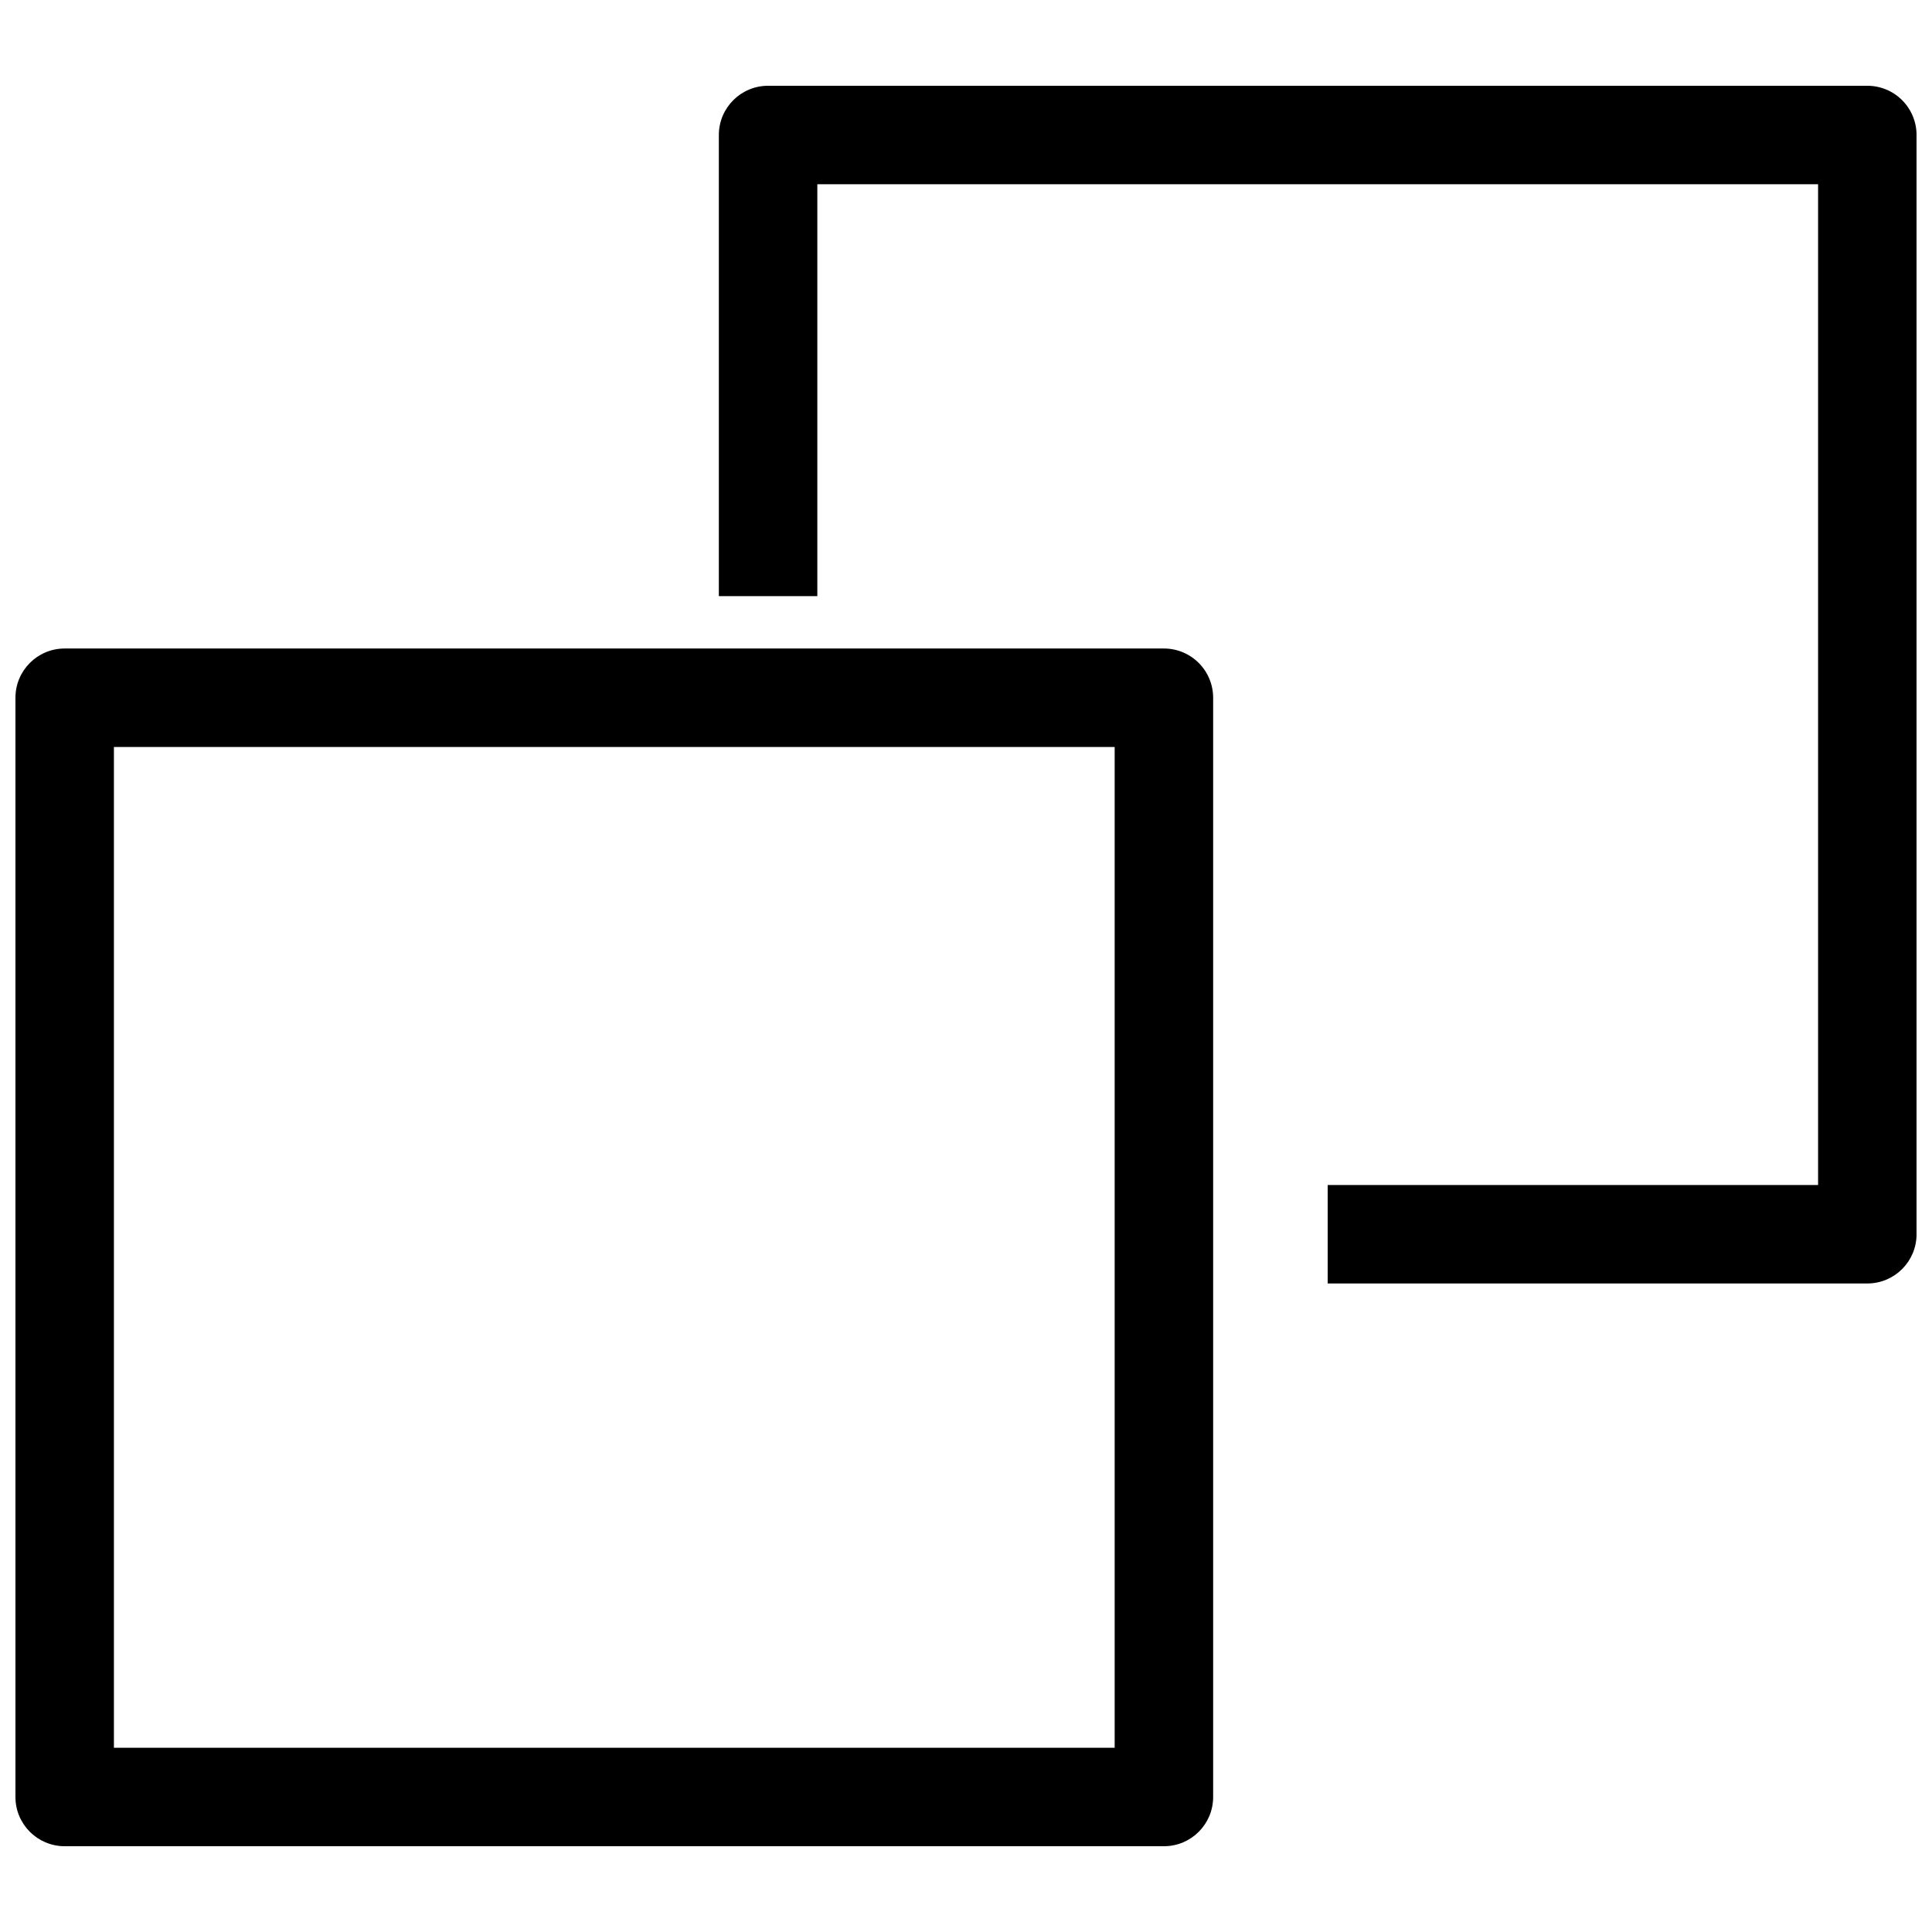
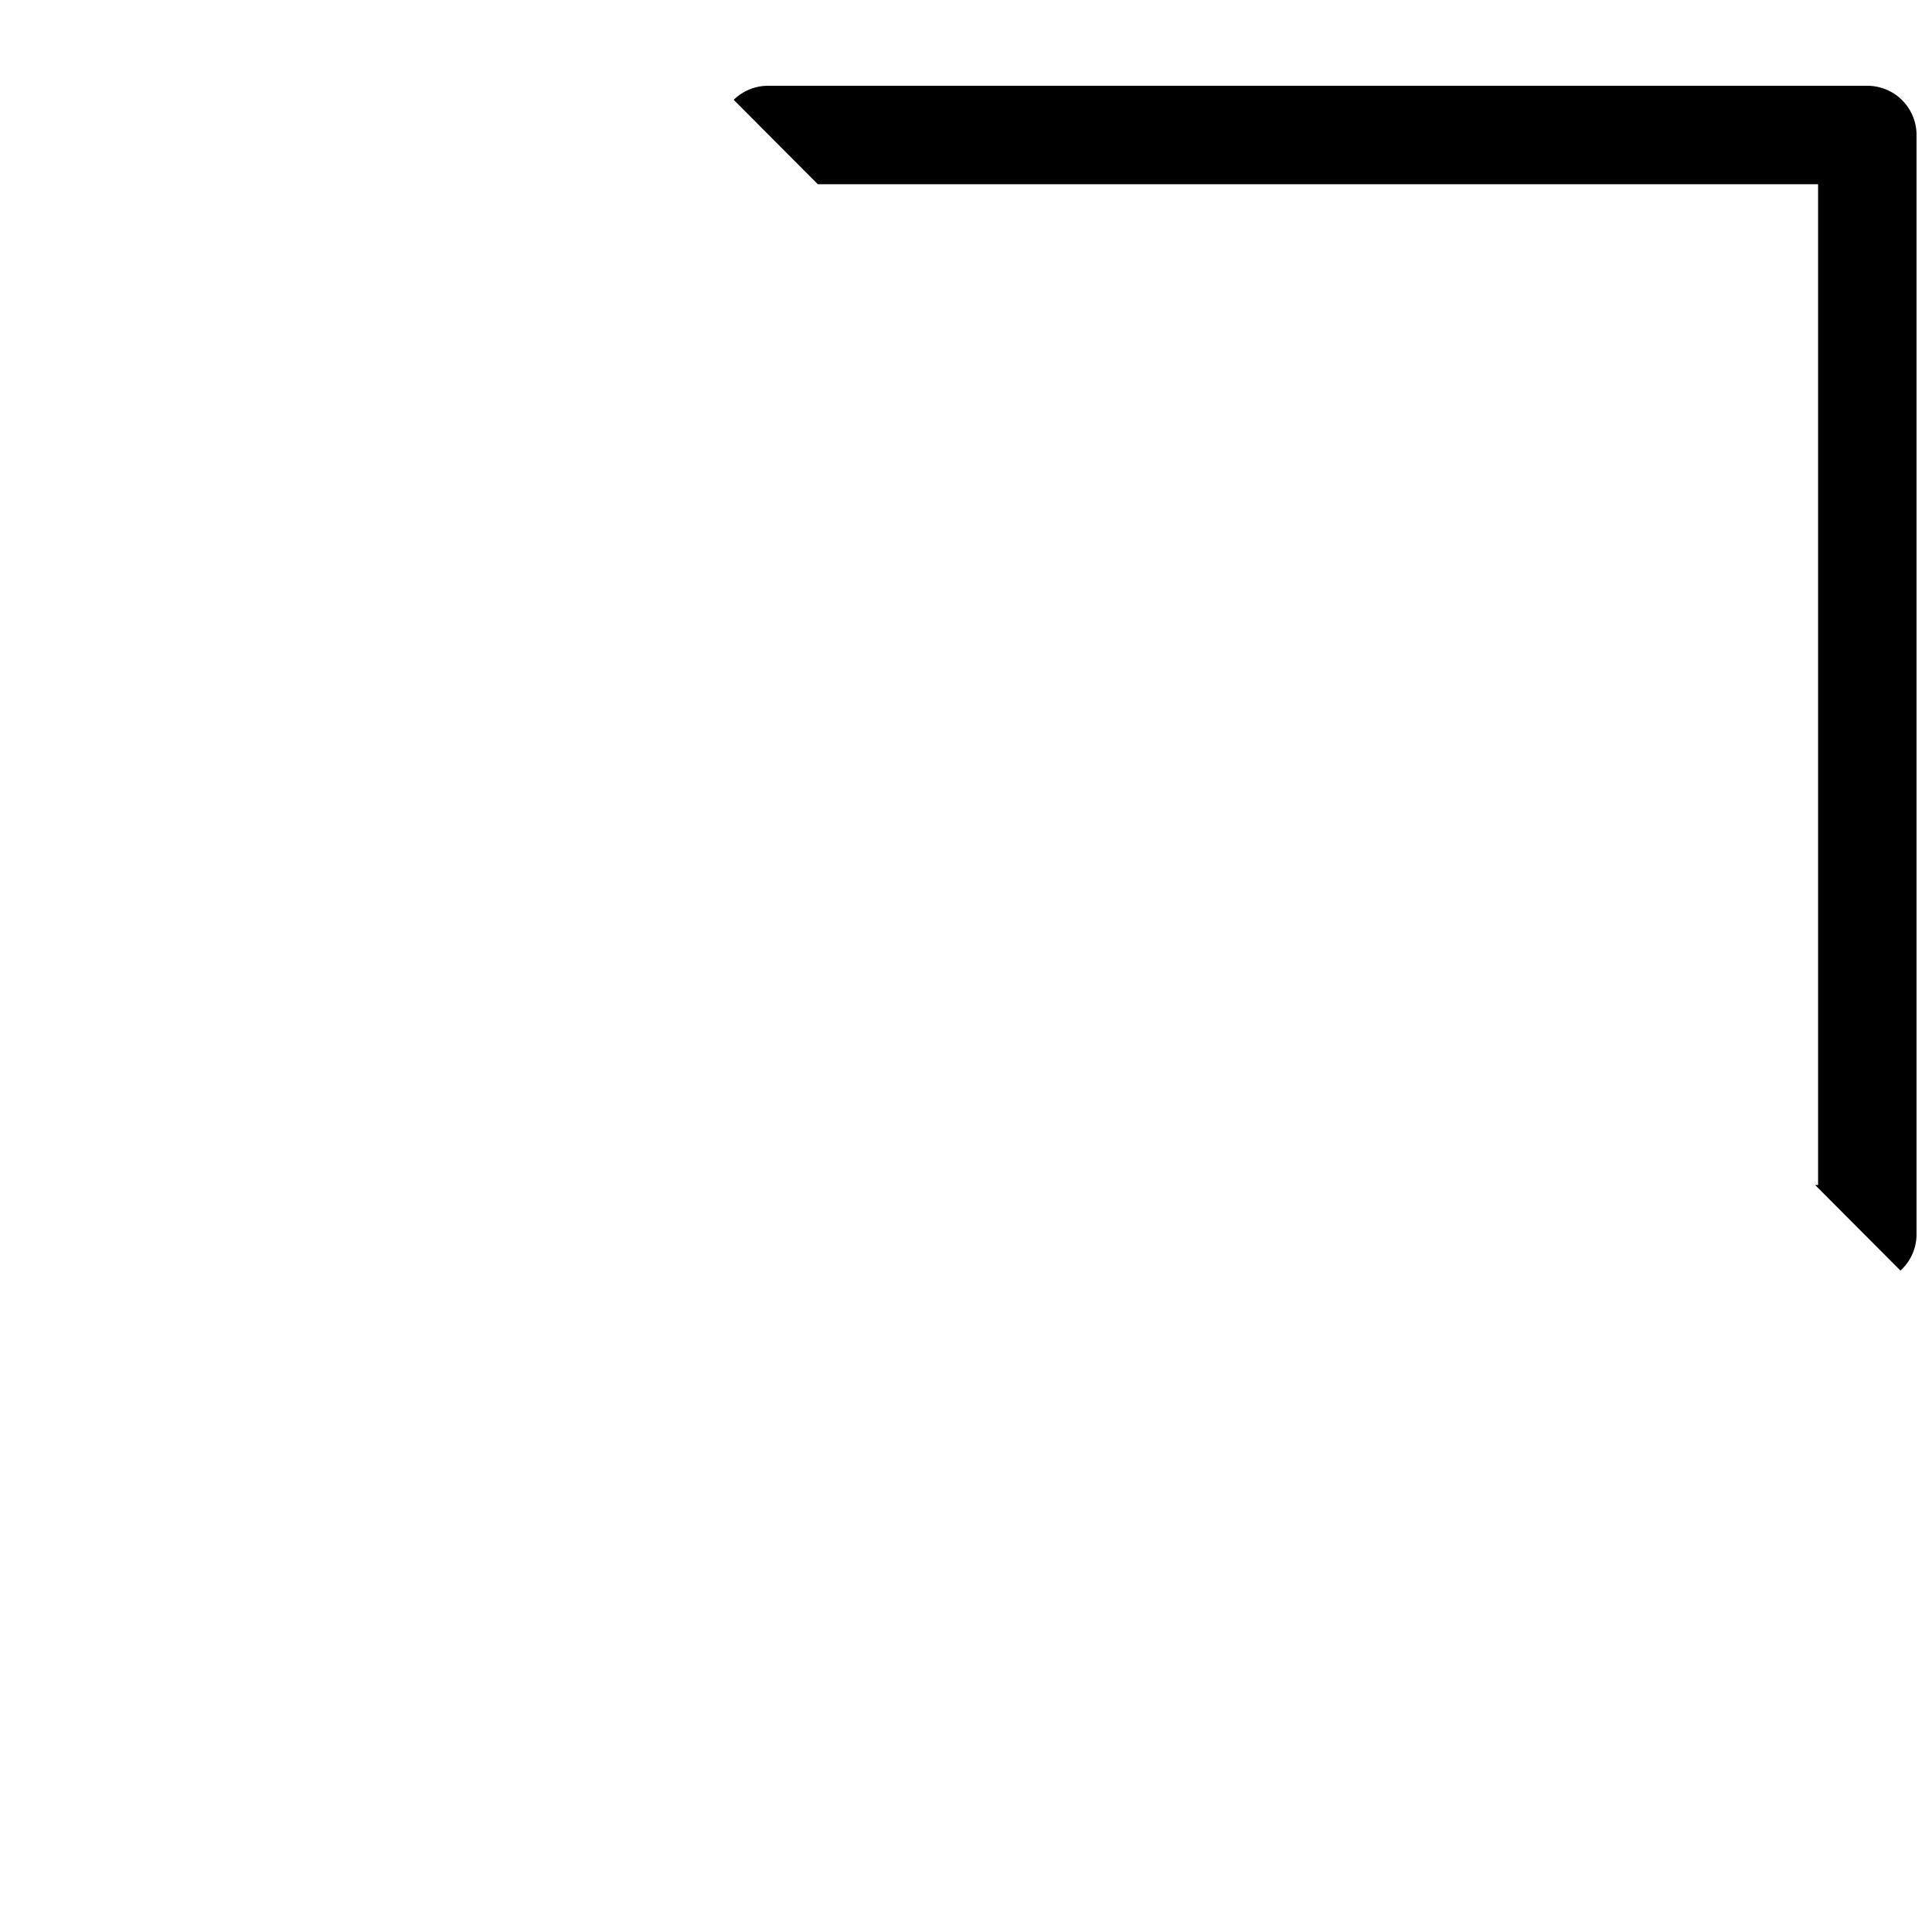
<svg xmlns="http://www.w3.org/2000/svg" width="800px" height="800px" version="1.1" viewBox="144 144 512 512">
  <defs>
    <clipPath id="b">
-       <path d="m334 166h317.9v319h-317.9z" />
+       <path d="m334 166h317.9v319z" />
    </clipPath>
    <clipPath id="a">
-       <path d="m148.09 315h317.91v319h-317.91z" />
-     </clipPath>
+       </clipPath>
  </defs>
  <g>
    <g clip-path="url(#b)">
      <path d="m638.86 166.73h-291.31c-7.203 0-13.047 5.84-13.047 13.047v122.21h26.098v-109.16h265.21v265.21h-129.96v26.098h143.01c7.207 0 13.047-5.84 13.047-13.047v-291.31c0-3.461-1.375-6.777-3.82-9.227-2.449-2.445-5.766-3.82-9.227-3.82z" />
    </g>
    <g clip-path="url(#a)">
      <path d="m452.45 315.86h-291.31c-7.203 0-13.047 5.844-13.047 13.051v291.31c0 7.207 5.844 13.047 13.047 13.047h291.31c7.207 0 13.047-5.84 13.047-13.047v-291.31c0-3.461-1.375-6.781-3.82-9.227-2.449-2.449-5.766-3.824-9.227-3.824zm-13.051 135.25v156.06h-265.21v-265.21h265.21z" />
    </g>
  </g>
</svg>